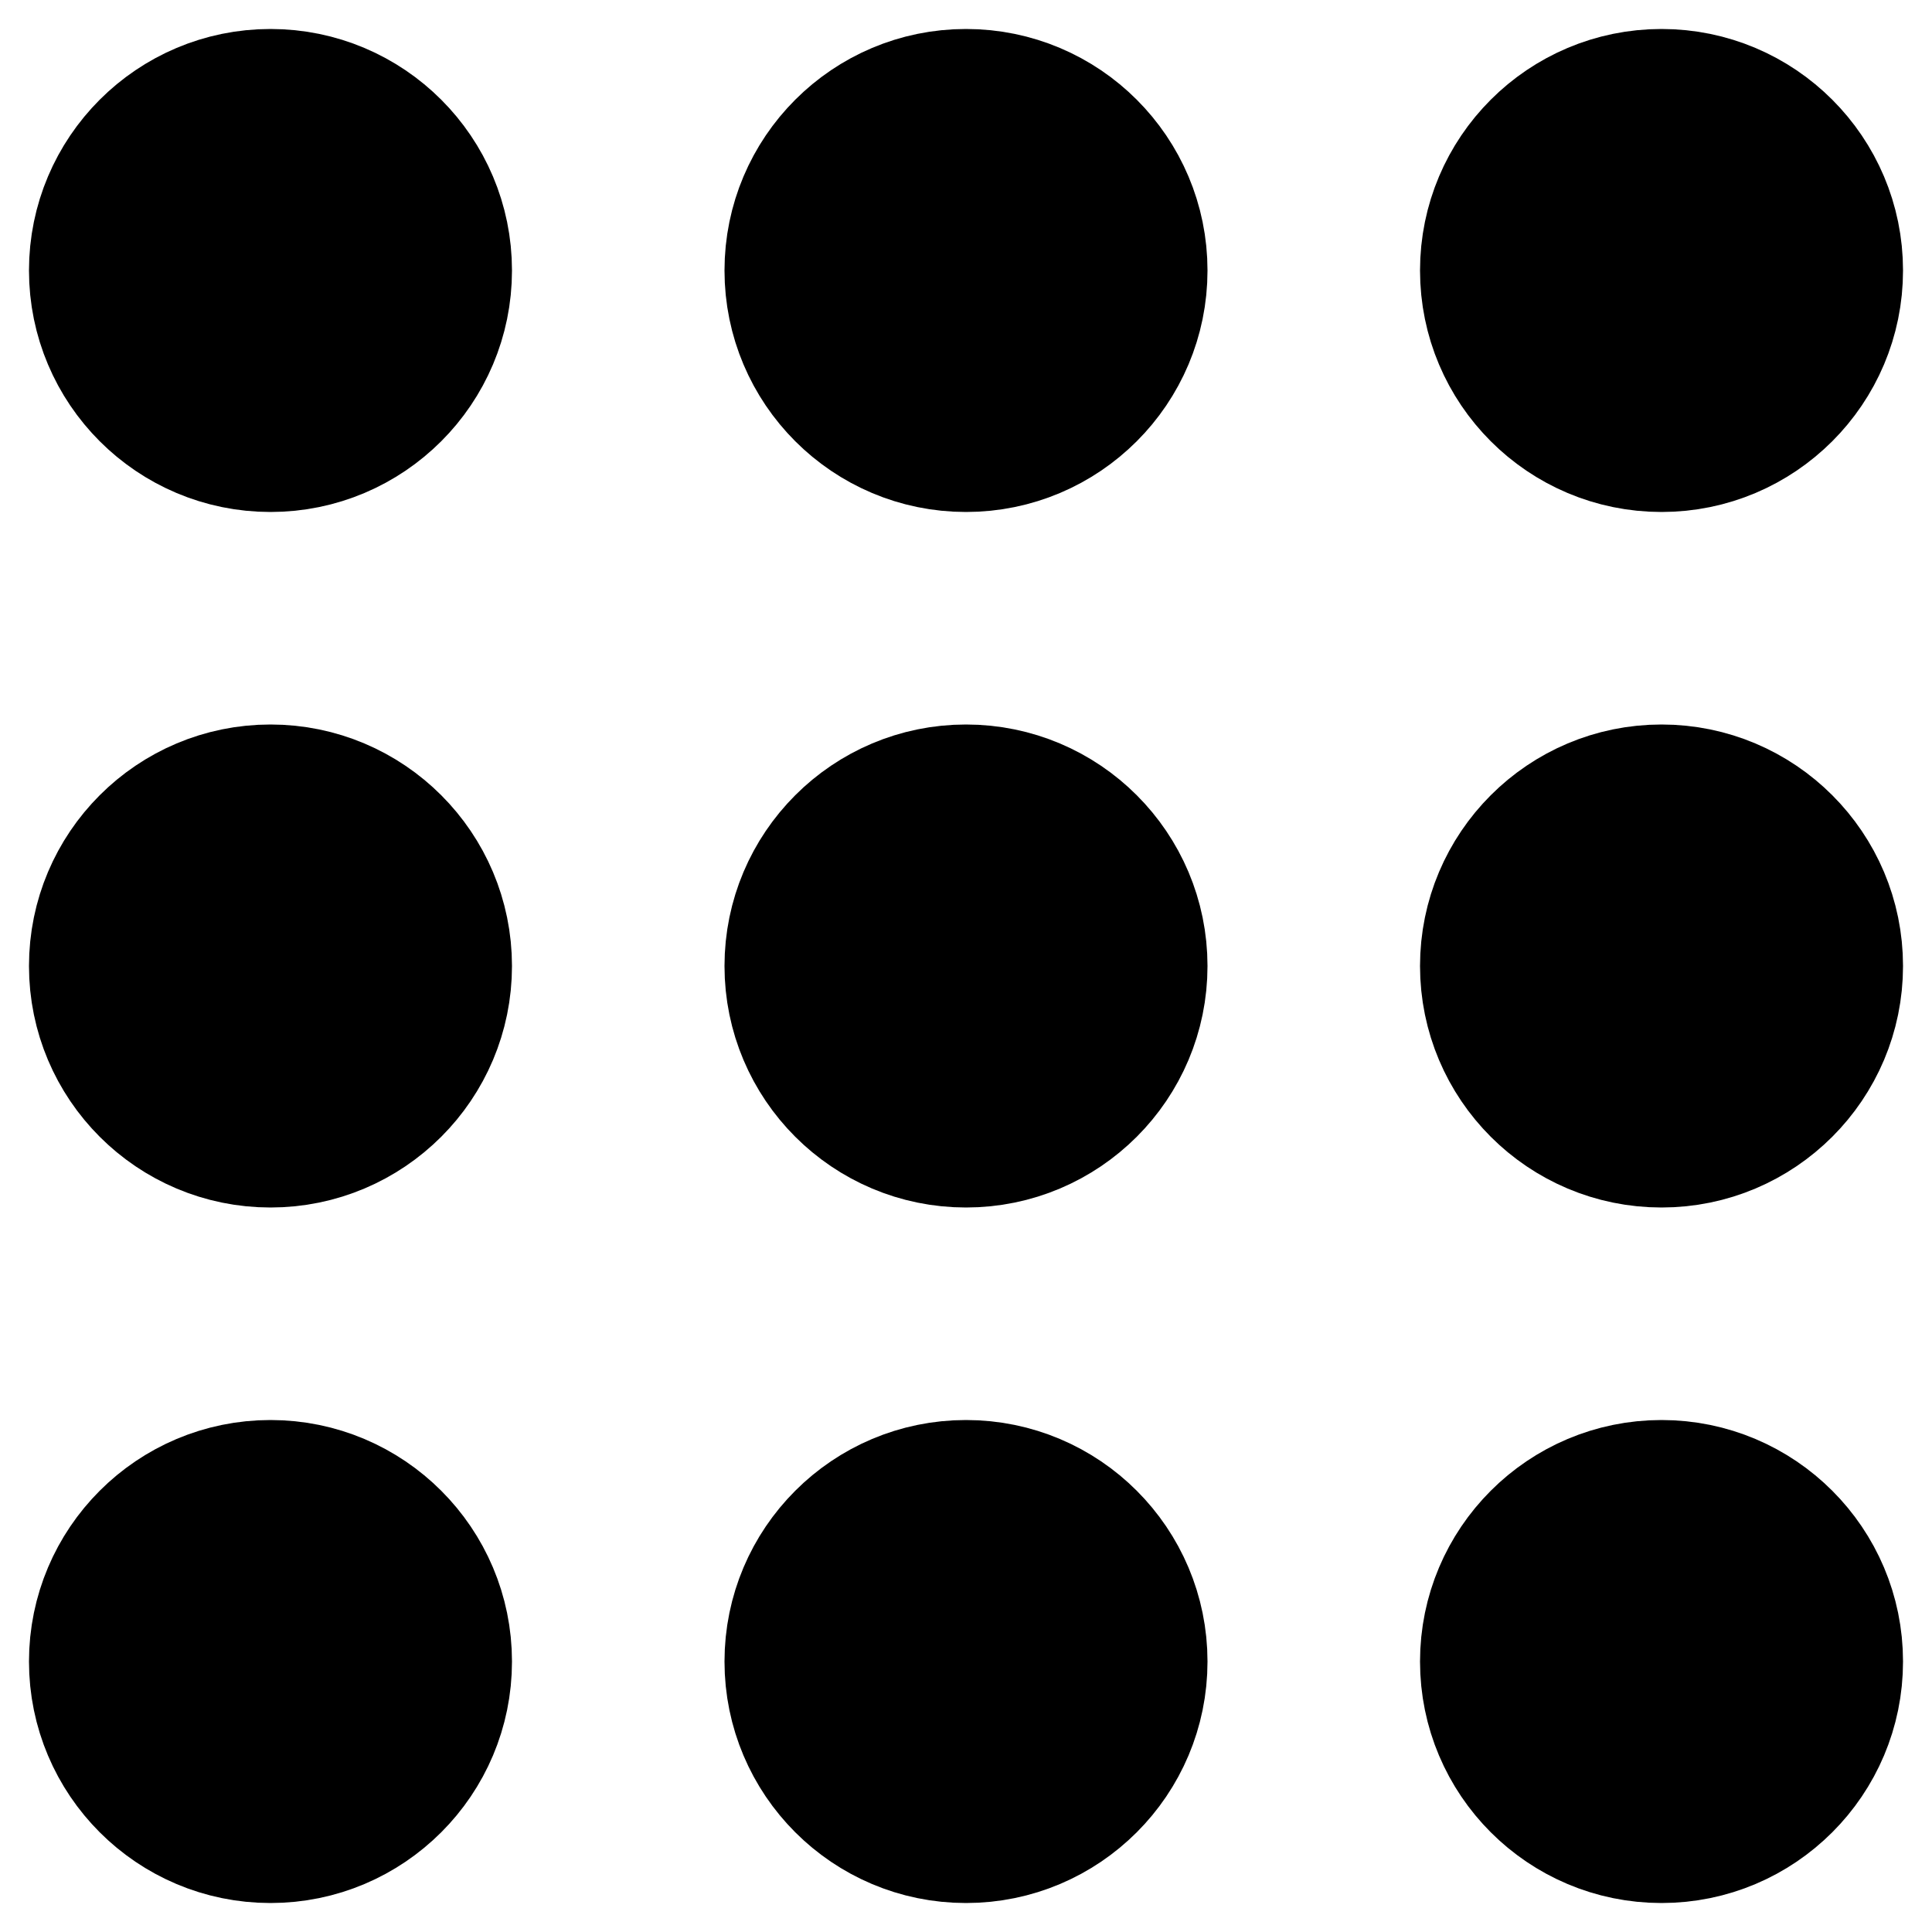
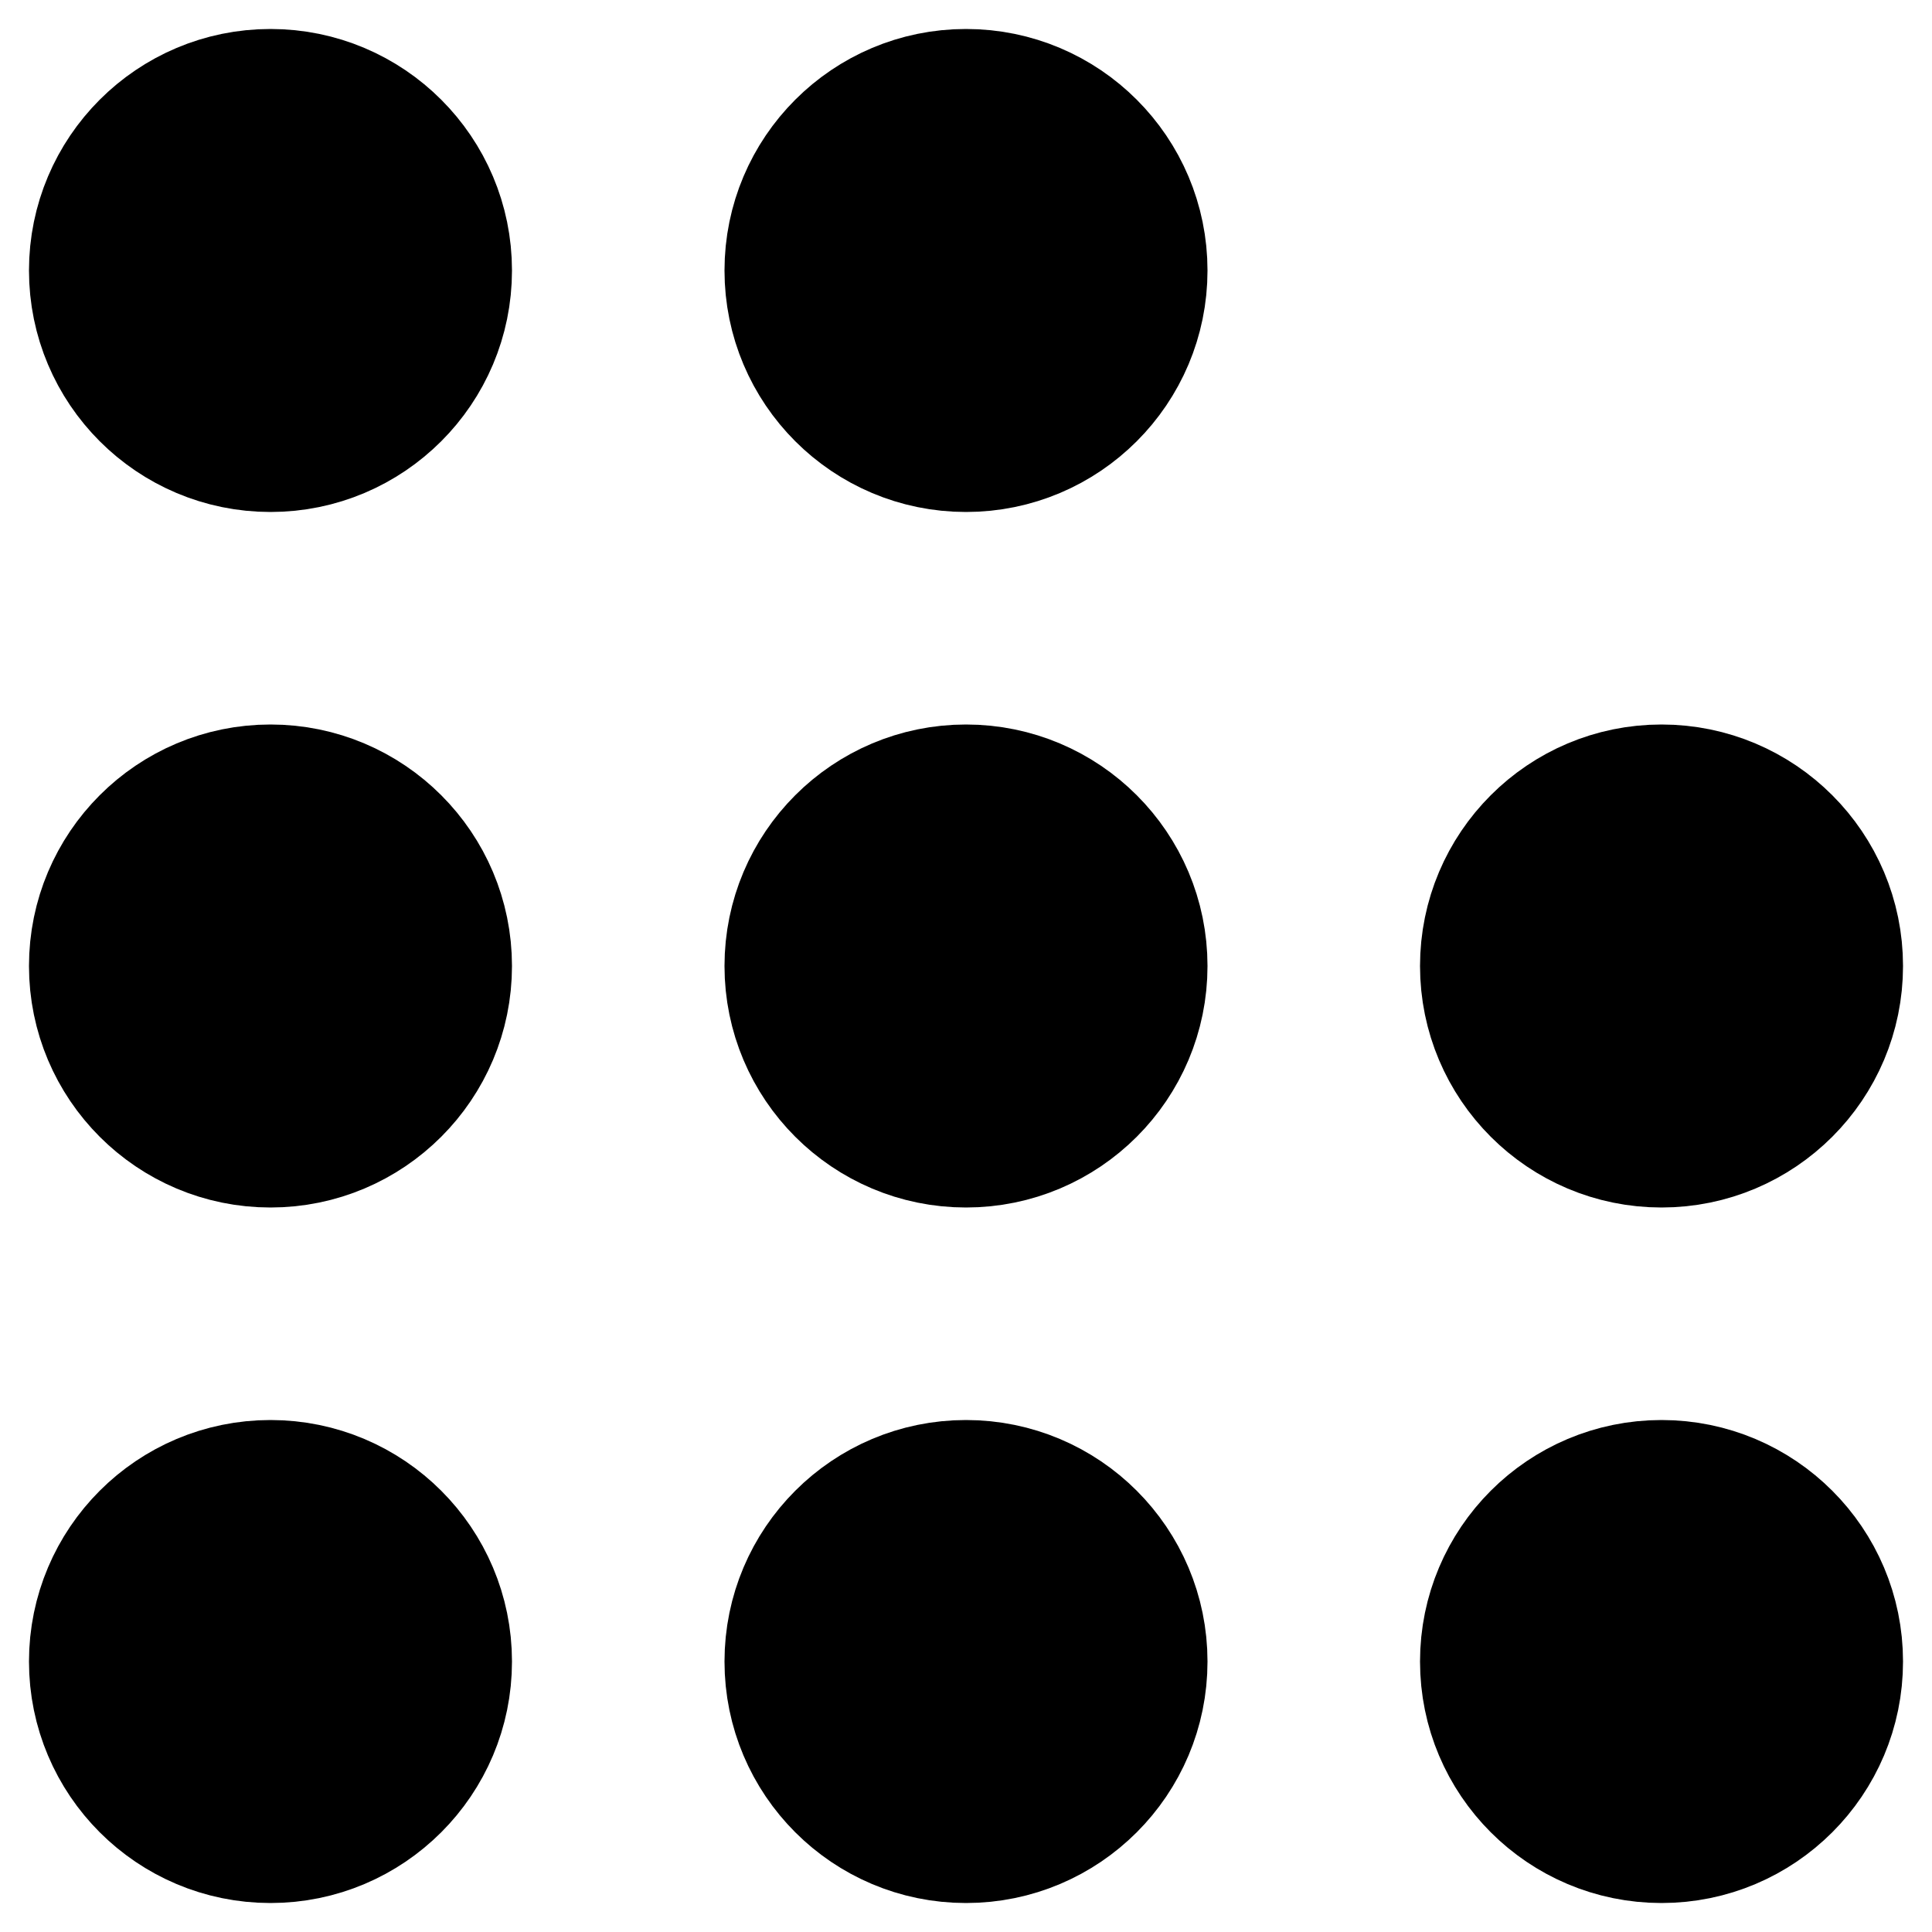
<svg xmlns="http://www.w3.org/2000/svg" width="20" height="20" viewBox="0 0 20 20" fill="none">
  <path d="M10 4.6C10.994 4.6 11.8 3.794 11.8 2.8C11.8 1.806 10.994 1 10 1C9.006 1 8.2 1.806 8.2 2.8C8.2 3.794 9.006 4.6 10 4.6Z" fill="black" stroke="black" stroke-width="1.4" stroke-linecap="round" stroke-linejoin="round" />
  <path d="M10 11.8C10.994 11.8 11.8 10.994 11.8 10C11.8 9.006 10.994 8.2 10 8.2C9.006 8.2 8.2 9.006 8.2 10C8.2 10.994 9.006 11.8 10 11.8Z" fill="black" stroke="black" stroke-width="1.4" stroke-linecap="round" stroke-linejoin="round" />
  <path d="M10 19C10.994 19 11.8 18.194 11.8 17.2C11.8 16.206 10.994 15.4 10 15.4C9.006 15.4 8.2 16.206 8.2 17.2C8.2 18.194 9.006 19 10 19Z" fill="black" stroke="black" stroke-width="1.4" stroke-linecap="round" stroke-linejoin="round" />
-   <path d="M17.2 4.6C18.194 4.6 19 3.794 19 2.8C19 1.806 18.194 1 17.2 1C16.206 1 15.4 1.806 15.4 2.8C15.4 3.794 16.206 4.6 17.2 4.6Z" fill="black" stroke="black" stroke-width="1.4" stroke-linecap="round" stroke-linejoin="round" />
  <path d="M17.2 11.8C18.194 11.8 19 10.994 19 10C19 9.006 18.194 8.2 17.2 8.2C16.206 8.2 15.4 9.006 15.4 10C15.4 10.994 16.206 11.8 17.2 11.8Z" fill="black" stroke="black" stroke-width="1.4" stroke-linecap="round" stroke-linejoin="round" />
  <path d="M17.2 19C18.194 19 19 18.194 19 17.2C19 16.206 18.194 15.4 17.2 15.4C16.206 15.4 15.4 16.206 15.4 17.2C15.4 18.194 16.206 19 17.2 19Z" fill="black" stroke="black" stroke-width="1.4" stroke-linecap="round" stroke-linejoin="round" />
  <path d="M2.8 4.6C3.794 4.6 4.6 3.794 4.6 2.8C4.6 1.806 3.794 1 2.8 1C1.806 1 1 1.806 1 2.8C1 3.794 1.806 4.6 2.8 4.6Z" fill="black" stroke="black" stroke-width="1.4" stroke-linecap="round" stroke-linejoin="round" />
  <path d="M2.8 11.8C3.794 11.8 4.6 10.994 4.6 10C4.6 9.006 3.794 8.2 2.8 8.2C1.806 8.2 1 9.006 1 10C1 10.994 1.806 11.8 2.8 11.8Z" fill="black" stroke="black" stroke-width="1.4" stroke-linecap="round" stroke-linejoin="round" />
  <path d="M2.8 19C3.794 19 4.6 18.194 4.6 17.2C4.6 16.206 3.794 15.4 2.8 15.4C1.806 15.4 1 16.206 1 17.2C1 18.194 1.806 19 2.8 19Z" fill="black" stroke="black" stroke-width="1.4" stroke-linecap="round" stroke-linejoin="round" />
</svg>